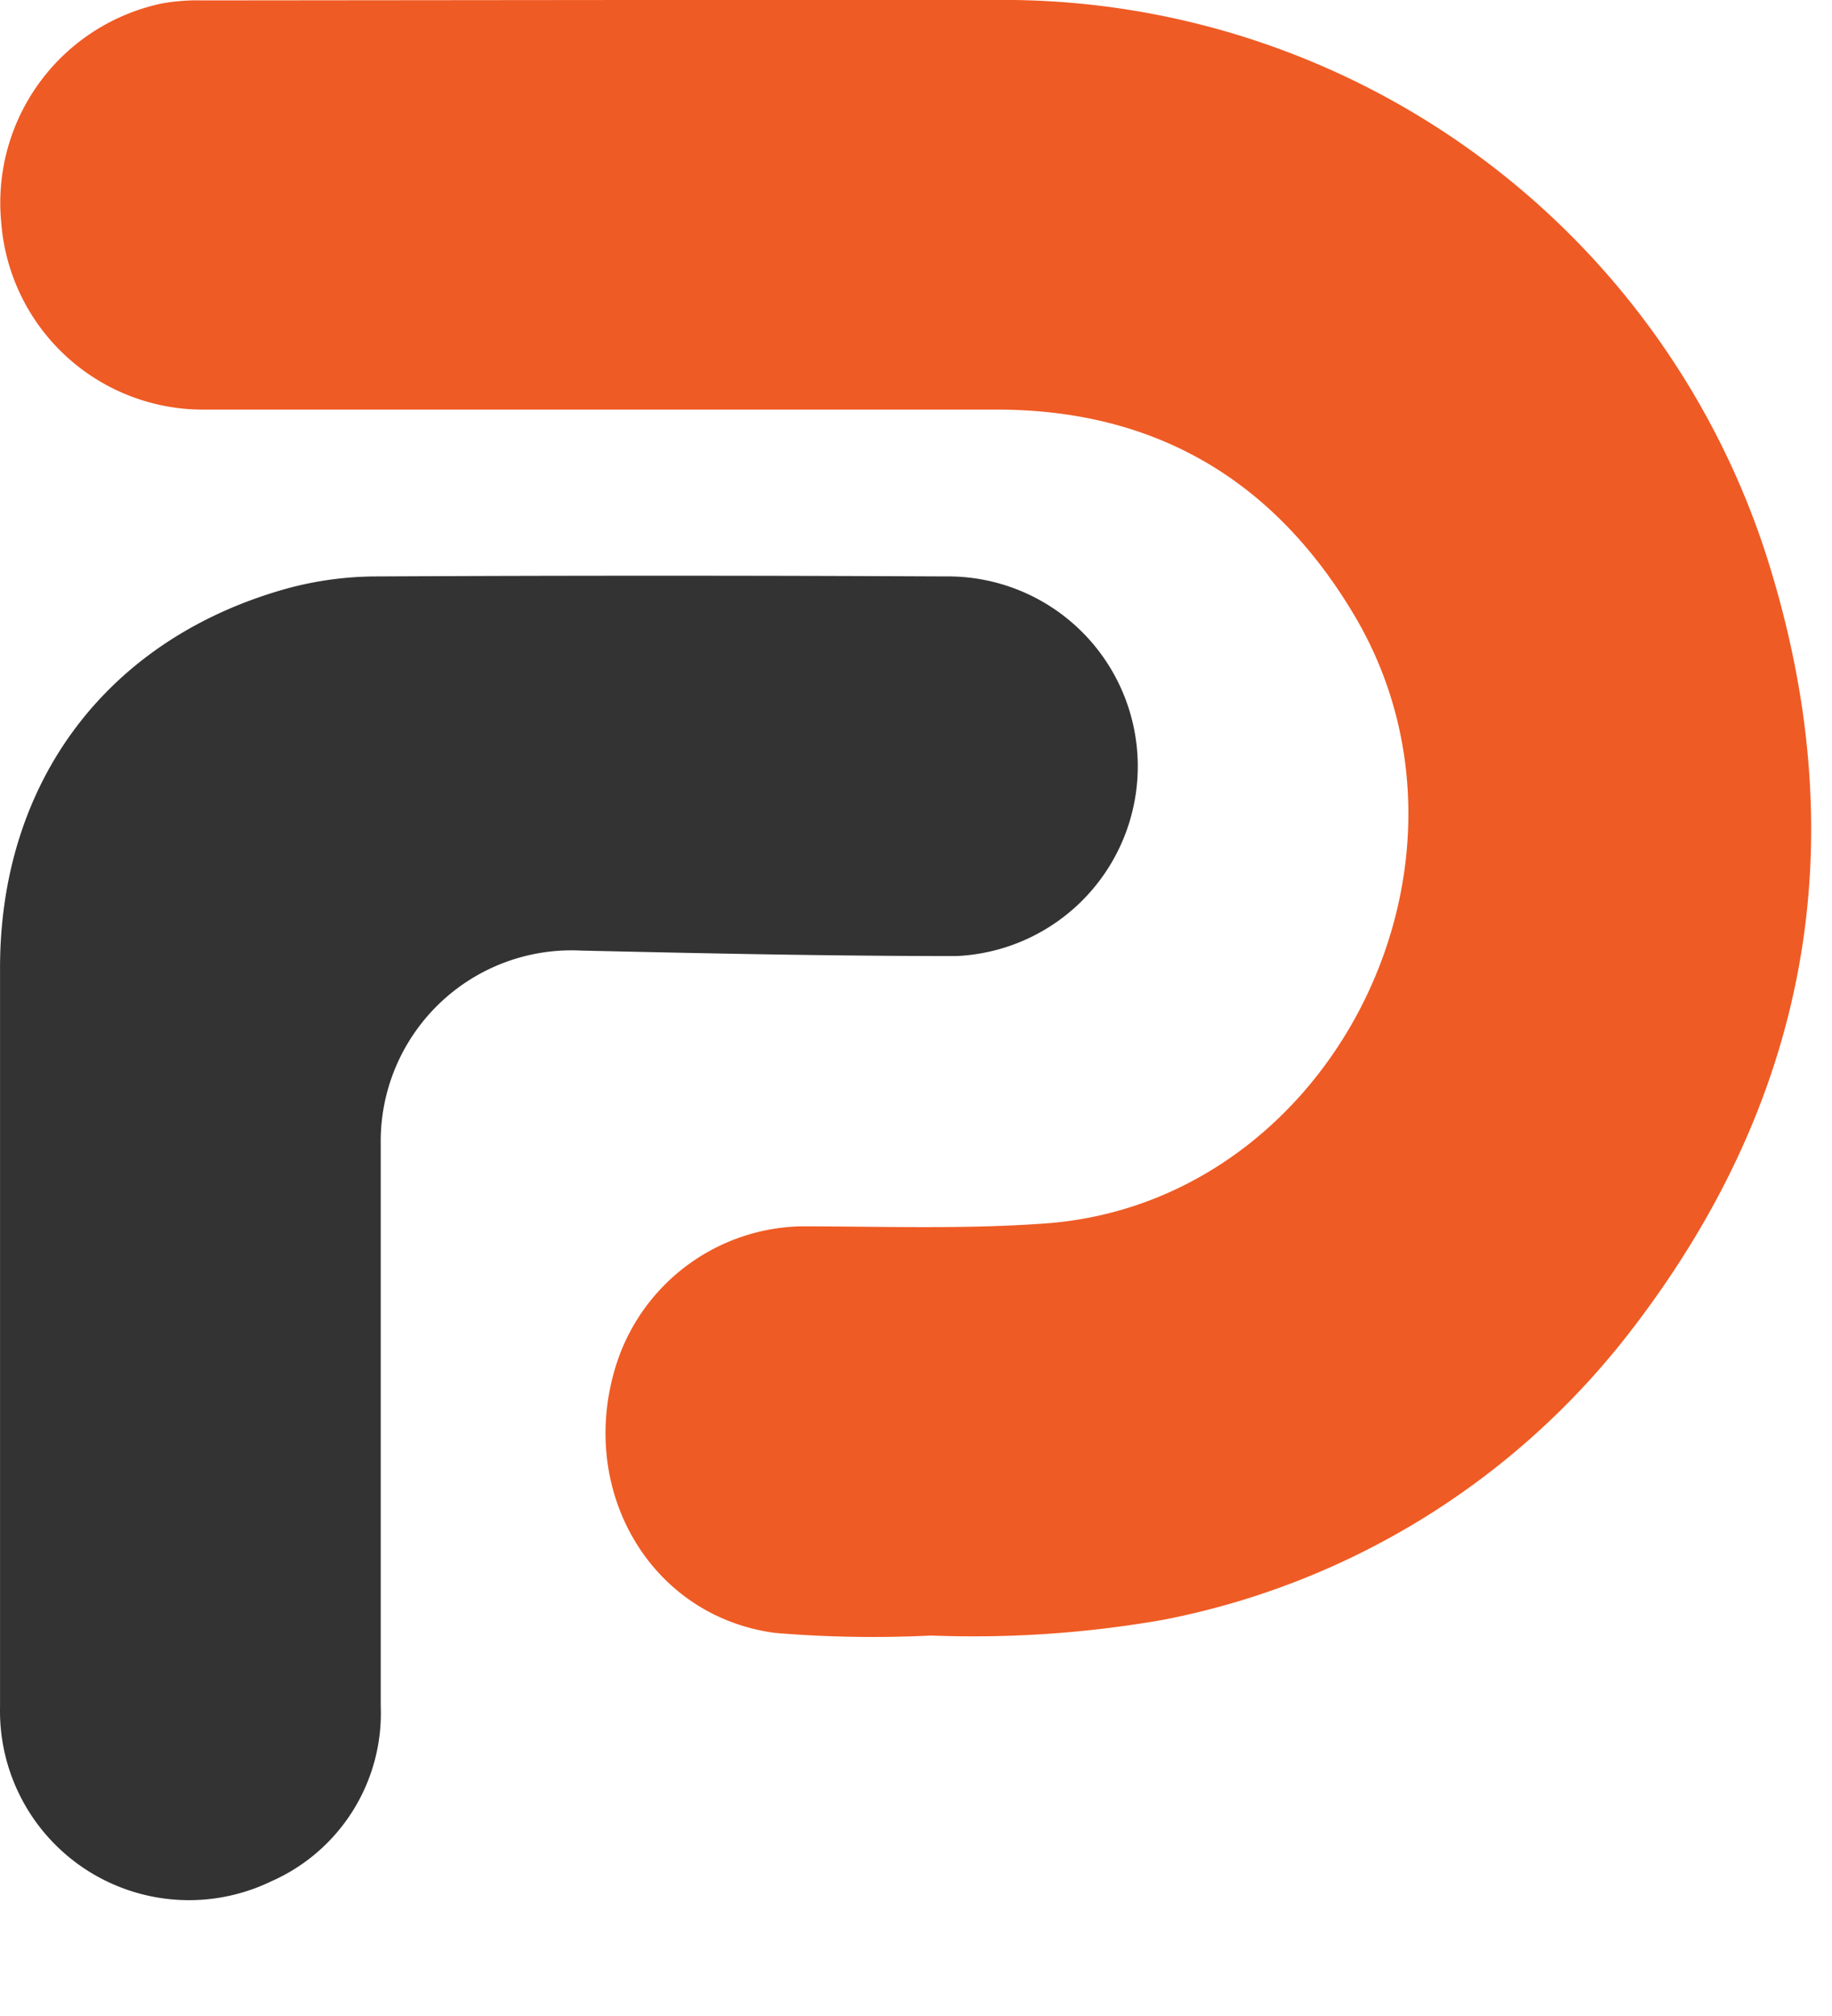
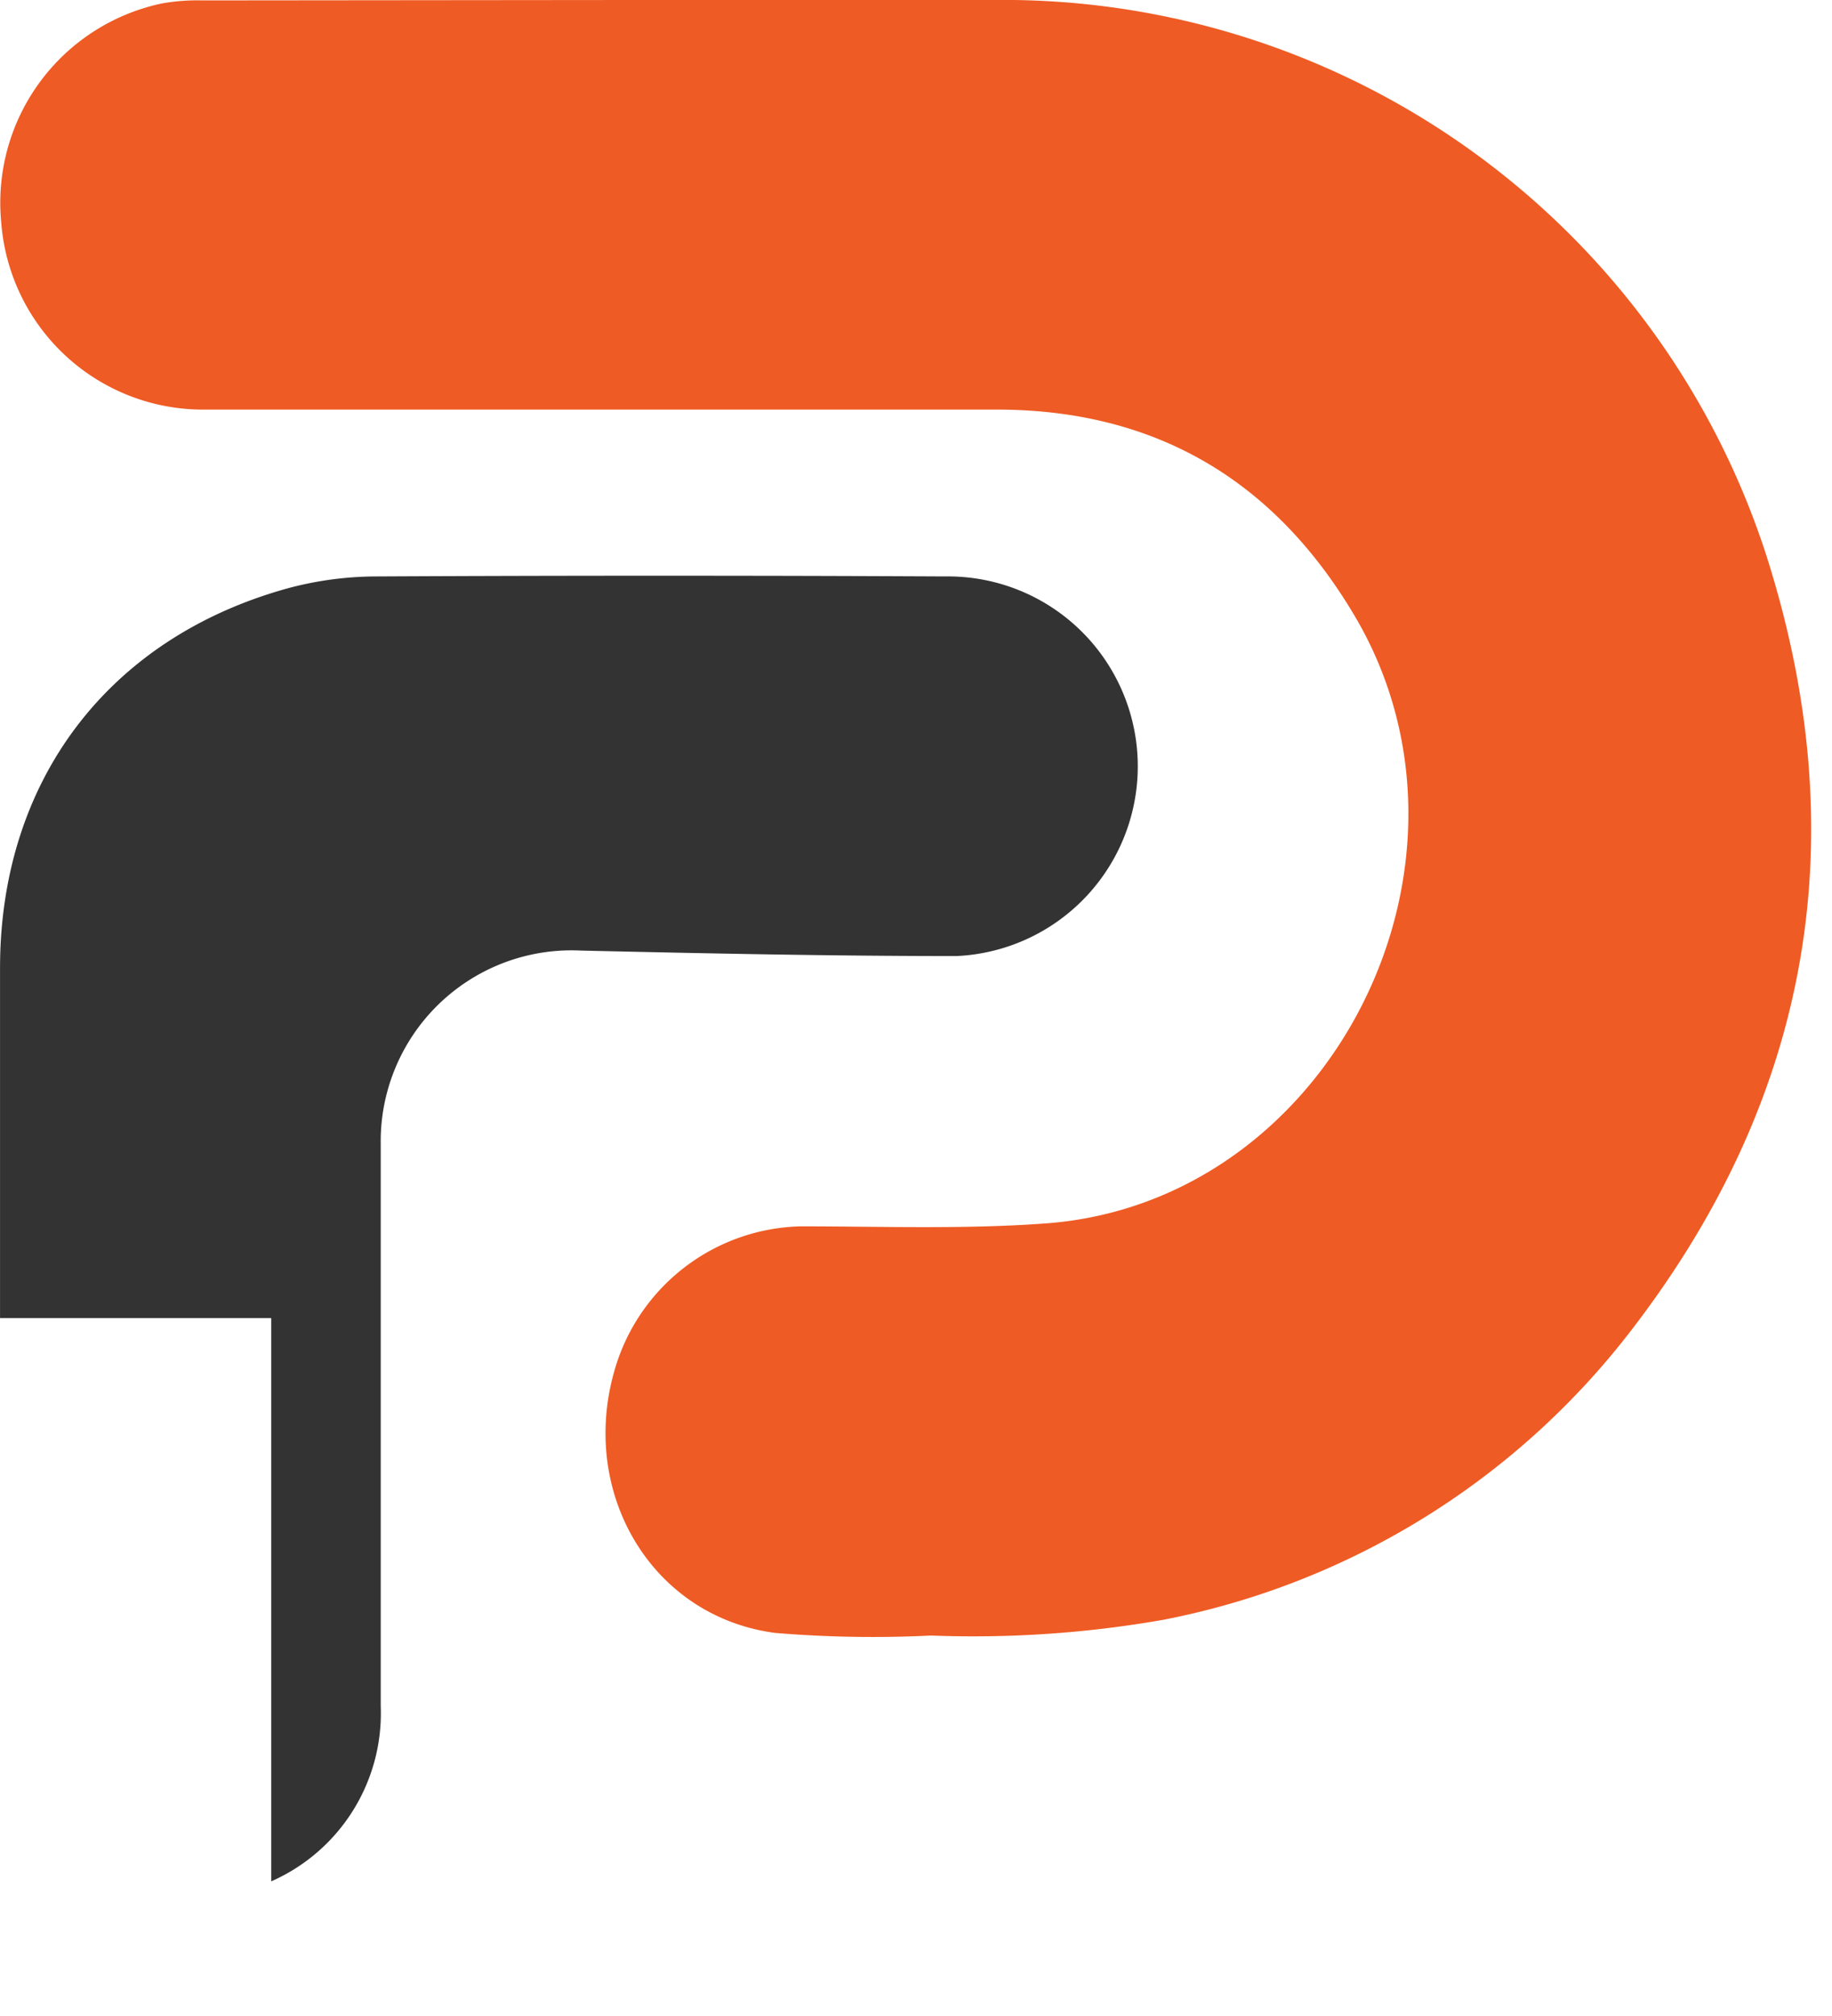
<svg xmlns="http://www.w3.org/2000/svg" version="1.0" viewBox="0 0 50 55" color-interpolation-filters="sRGB" style="margin:auto">
  <g fill="#333" class="iconlinesvg-g iconlinesvg">
    <g class="tp-name">
      <g class="imagesvg">
-         <path class="image-rect" fill="none" d="M0 0h49.432v51.84H0z" />
        <svg width="49.432" height="51.84" class="image-svg-svg primary" style="overflow:visible">
          <svg viewBox="-0.002 0 89.491 93.85">
            <path d="M30.94 0h19.17a39.62 39.62 0 0 1 37.13 27.33c4.5 14 2.23 26.88-6.67 38.41A38.37 38.37 0 0 1 57.49 80a54.32 54.32 0 0 1-11.49.78 58.25 58.25 0 0 1-7.71-.13c-6.29-.84-9.9-7.29-7.75-13.53a9.81 9.81 0 0 1 9-6.55c4 0 8.06.15 12.06-.14 14.25-1 22.71-18 15.17-30.28-4-6.59-9.87-9.93-17.56-9.92H10.15A10 10 0 0 1 .06 11 10.06 10.06 0 0 1 8 .17a9.91 9.91 0 0 1 2-.15z" fill="#ef5b24" />
-             <path d="M0 65.1V47.81c0-9.24 5.34-16.31 14.24-18.76a17 17 0 0 1 4.38-.58q14-.07 28.09 0a9.38 9.38 0 0 1 .54 18.75c-6.17 0-12.35-.13-18.53-.27a9.43 9.43 0 0 0-9.91 9.57v27.75a9.07 9.07 0 0 1-5.41 8.65A9.34 9.34 0 0 1 0 84.31V65.1z" />
+             <path d="M0 65.1V47.81c0-9.24 5.34-16.31 14.24-18.76a17 17 0 0 1 4.38-.58q14-.07 28.09 0a9.38 9.38 0 0 1 .54 18.75c-6.17 0-12.35-.13-18.53-.27a9.43 9.43 0 0 0-9.91 9.57v27.75a9.07 9.07 0 0 1-5.41 8.65V65.1z" />
          </svg>
        </svg>
      </g>
    </g>
  </g>
</svg>